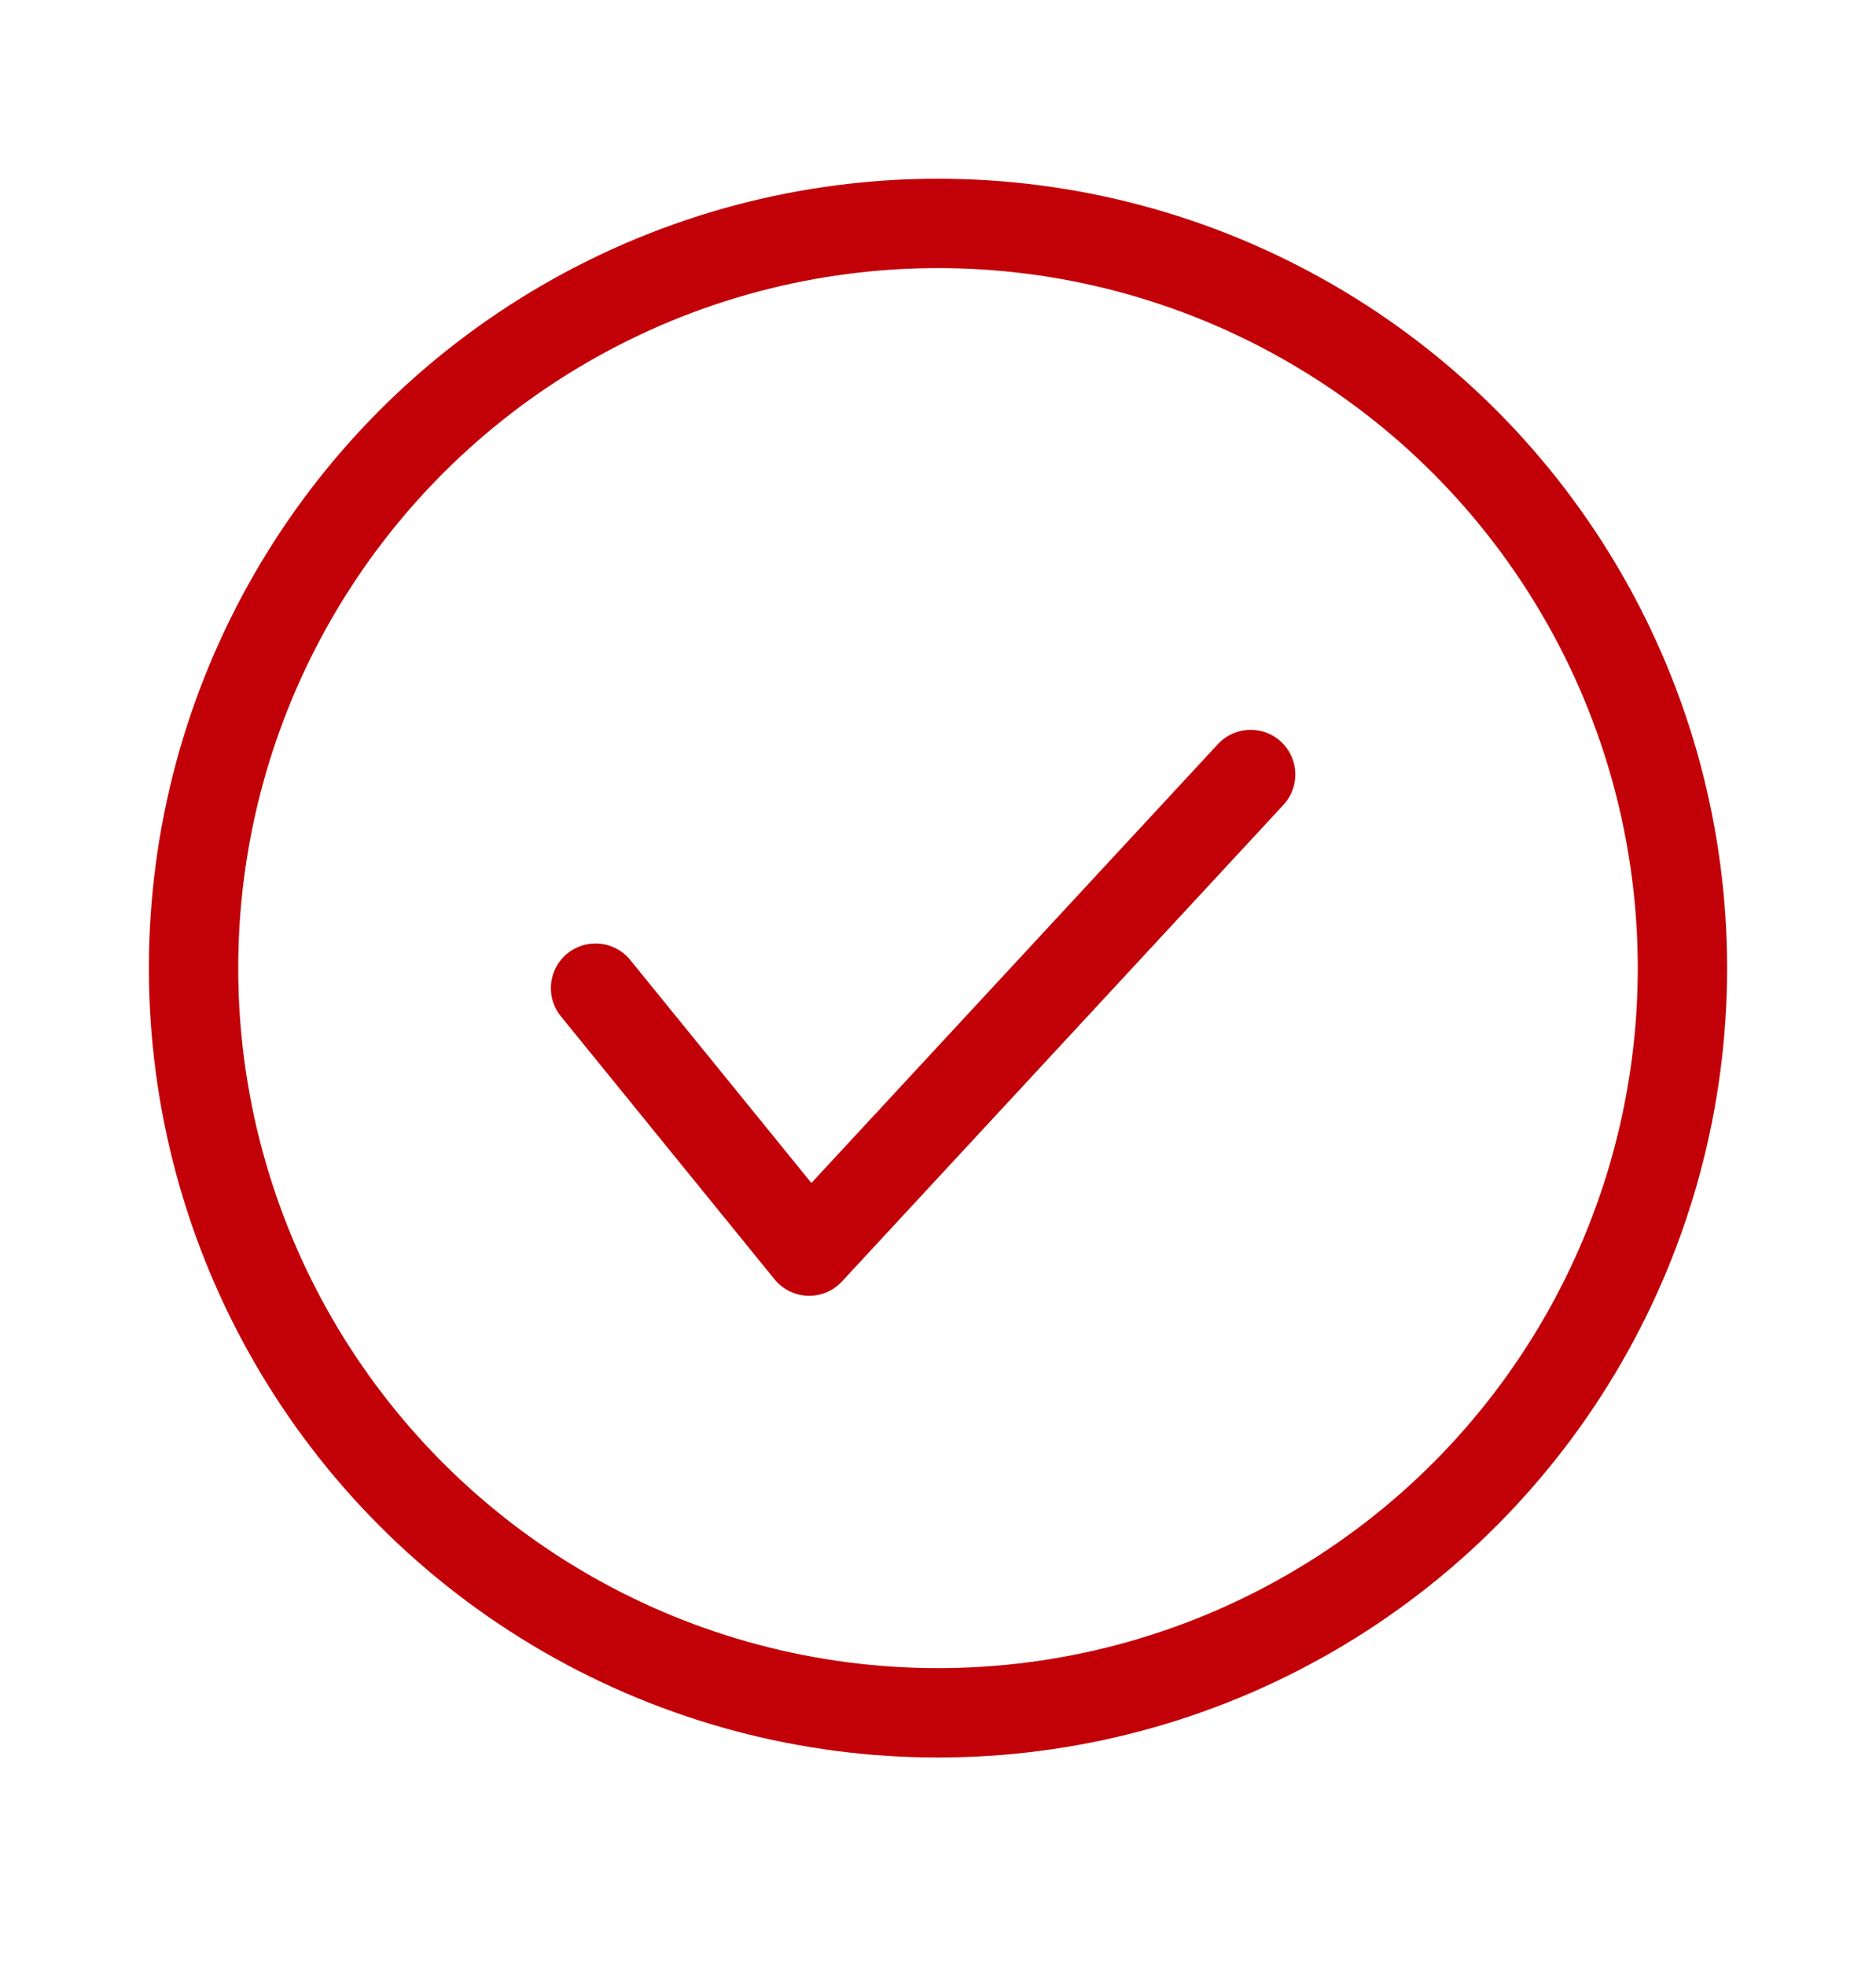
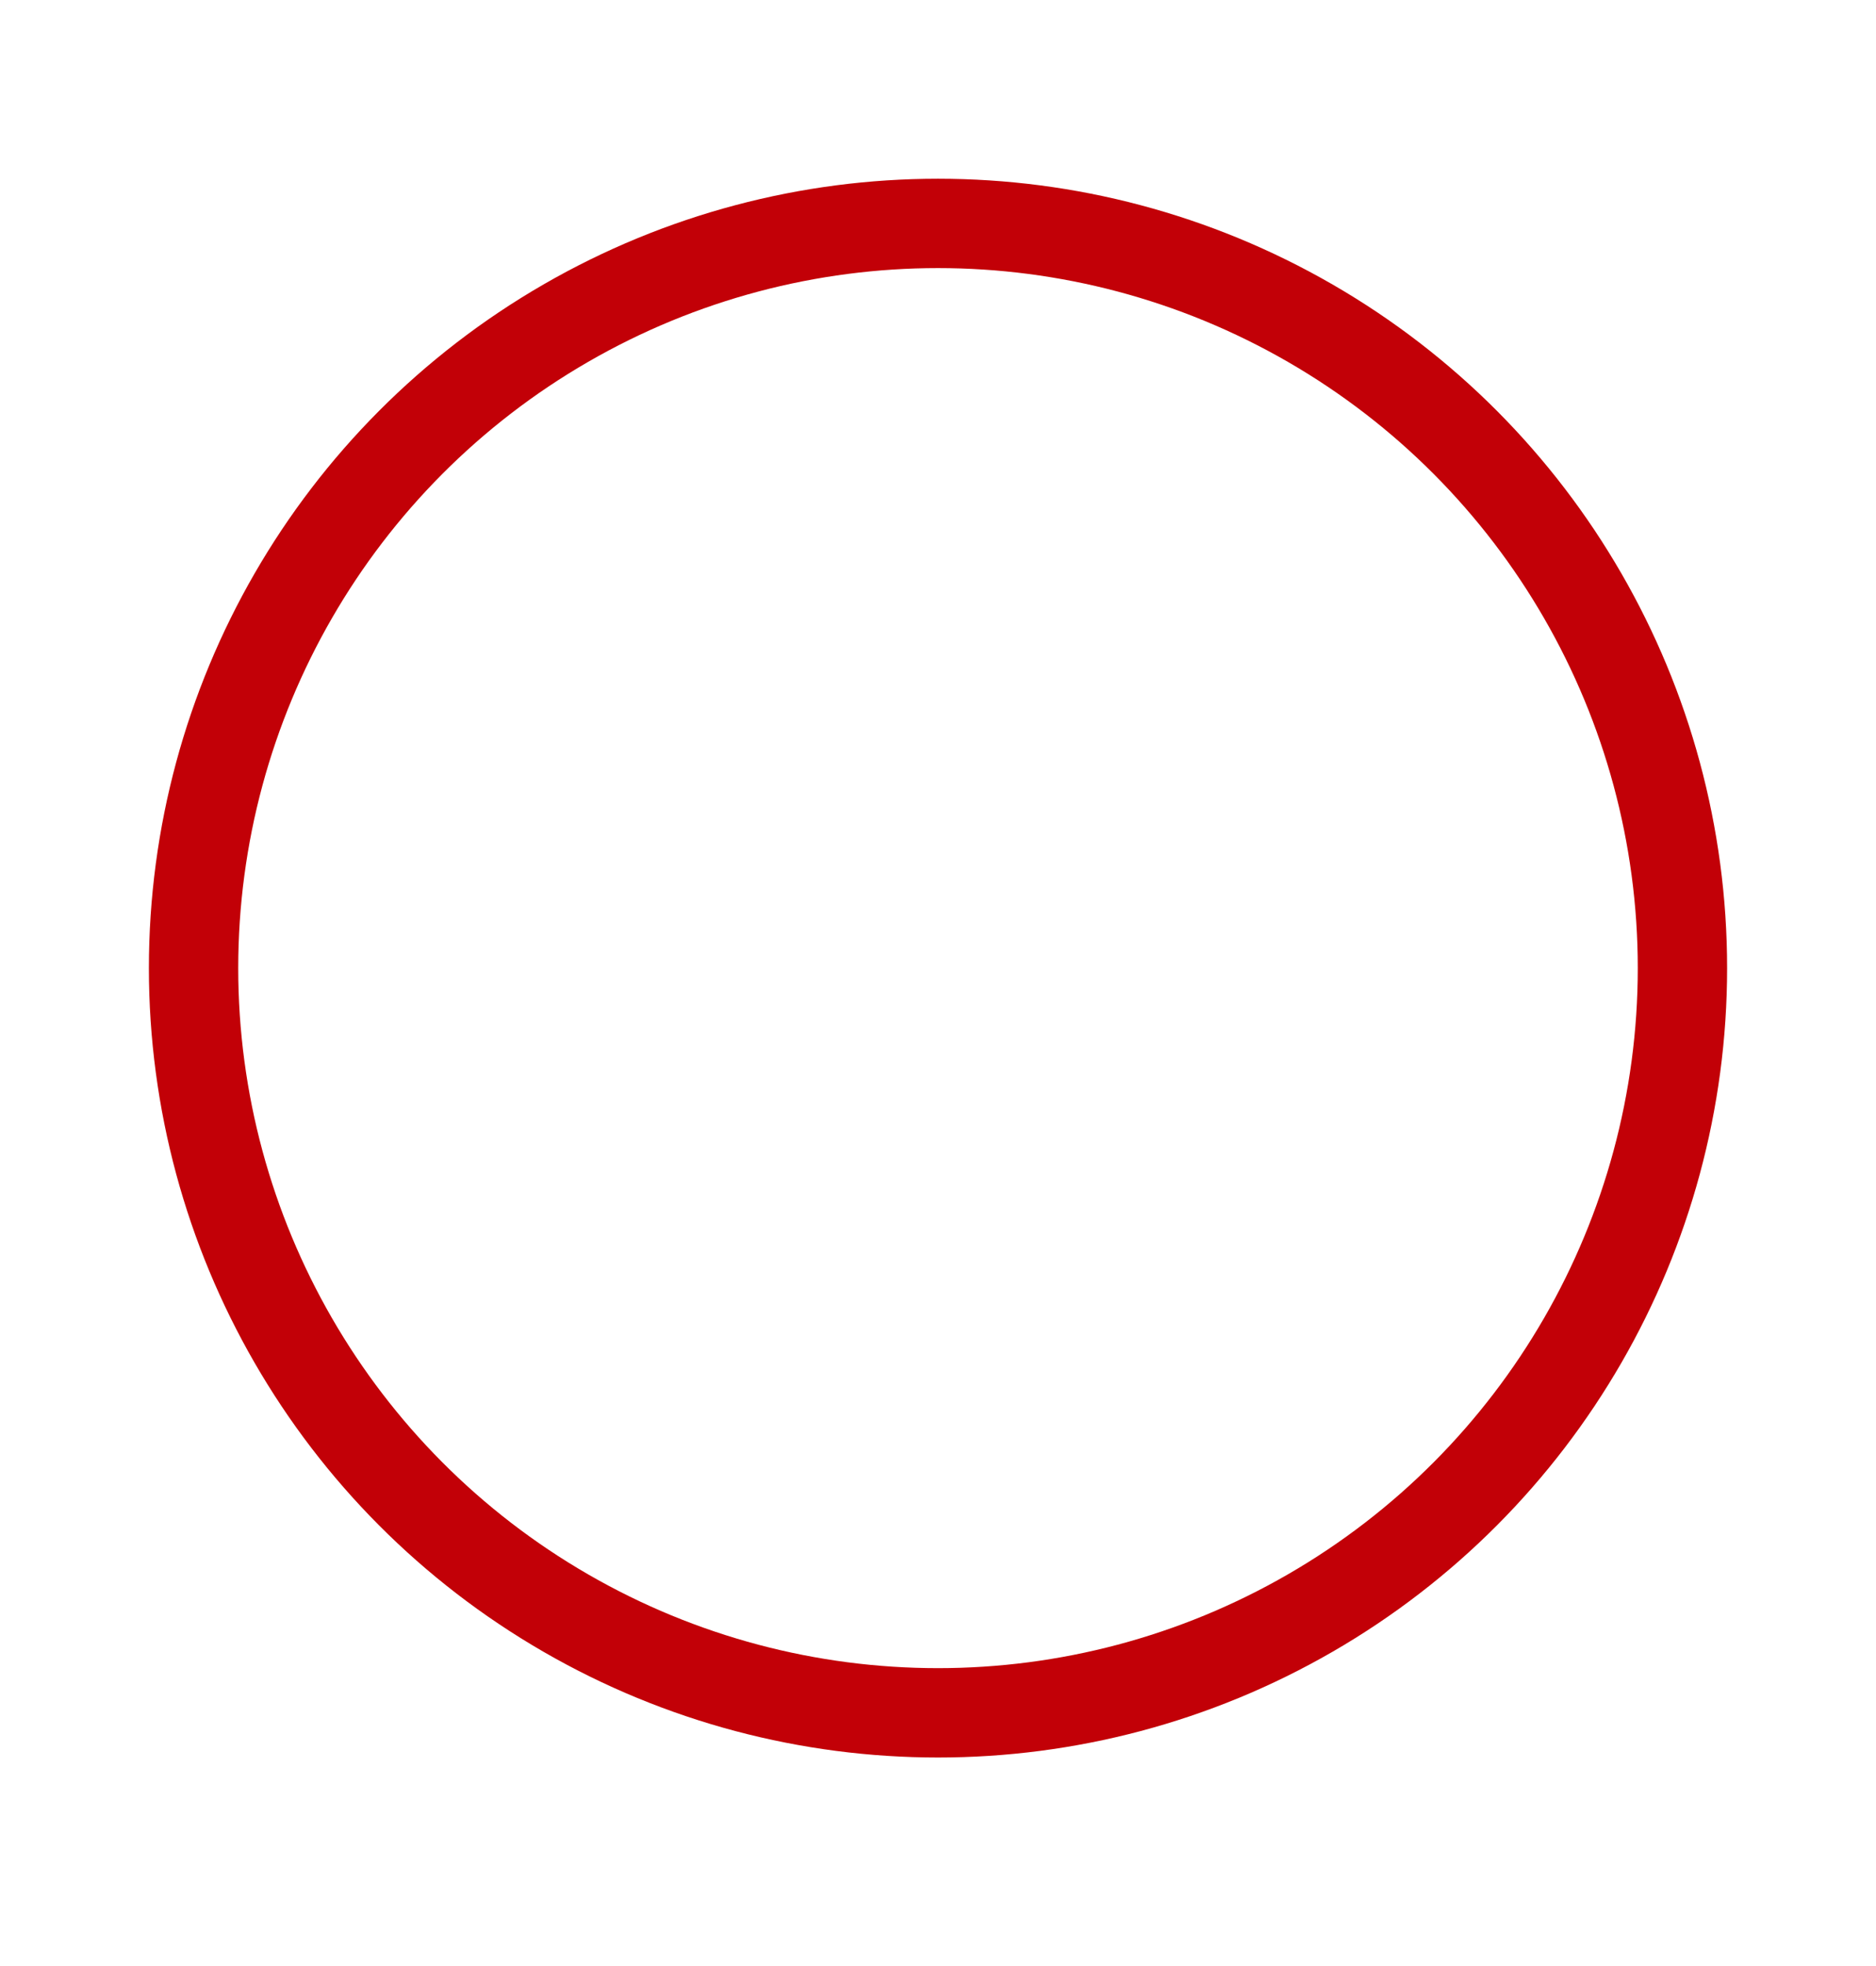
<svg xmlns="http://www.w3.org/2000/svg" width="63" height="66" viewBox="0 0 63 66" fill="none">
  <circle cx="31.5" cy="32.5" r="25" stroke="#C20007" stroke-width="3" />
-   <path d="M20 33.172L27.174 42L42 26" stroke="#C20007" stroke-width="3" stroke-linecap="round" stroke-linejoin="round" />
</svg>